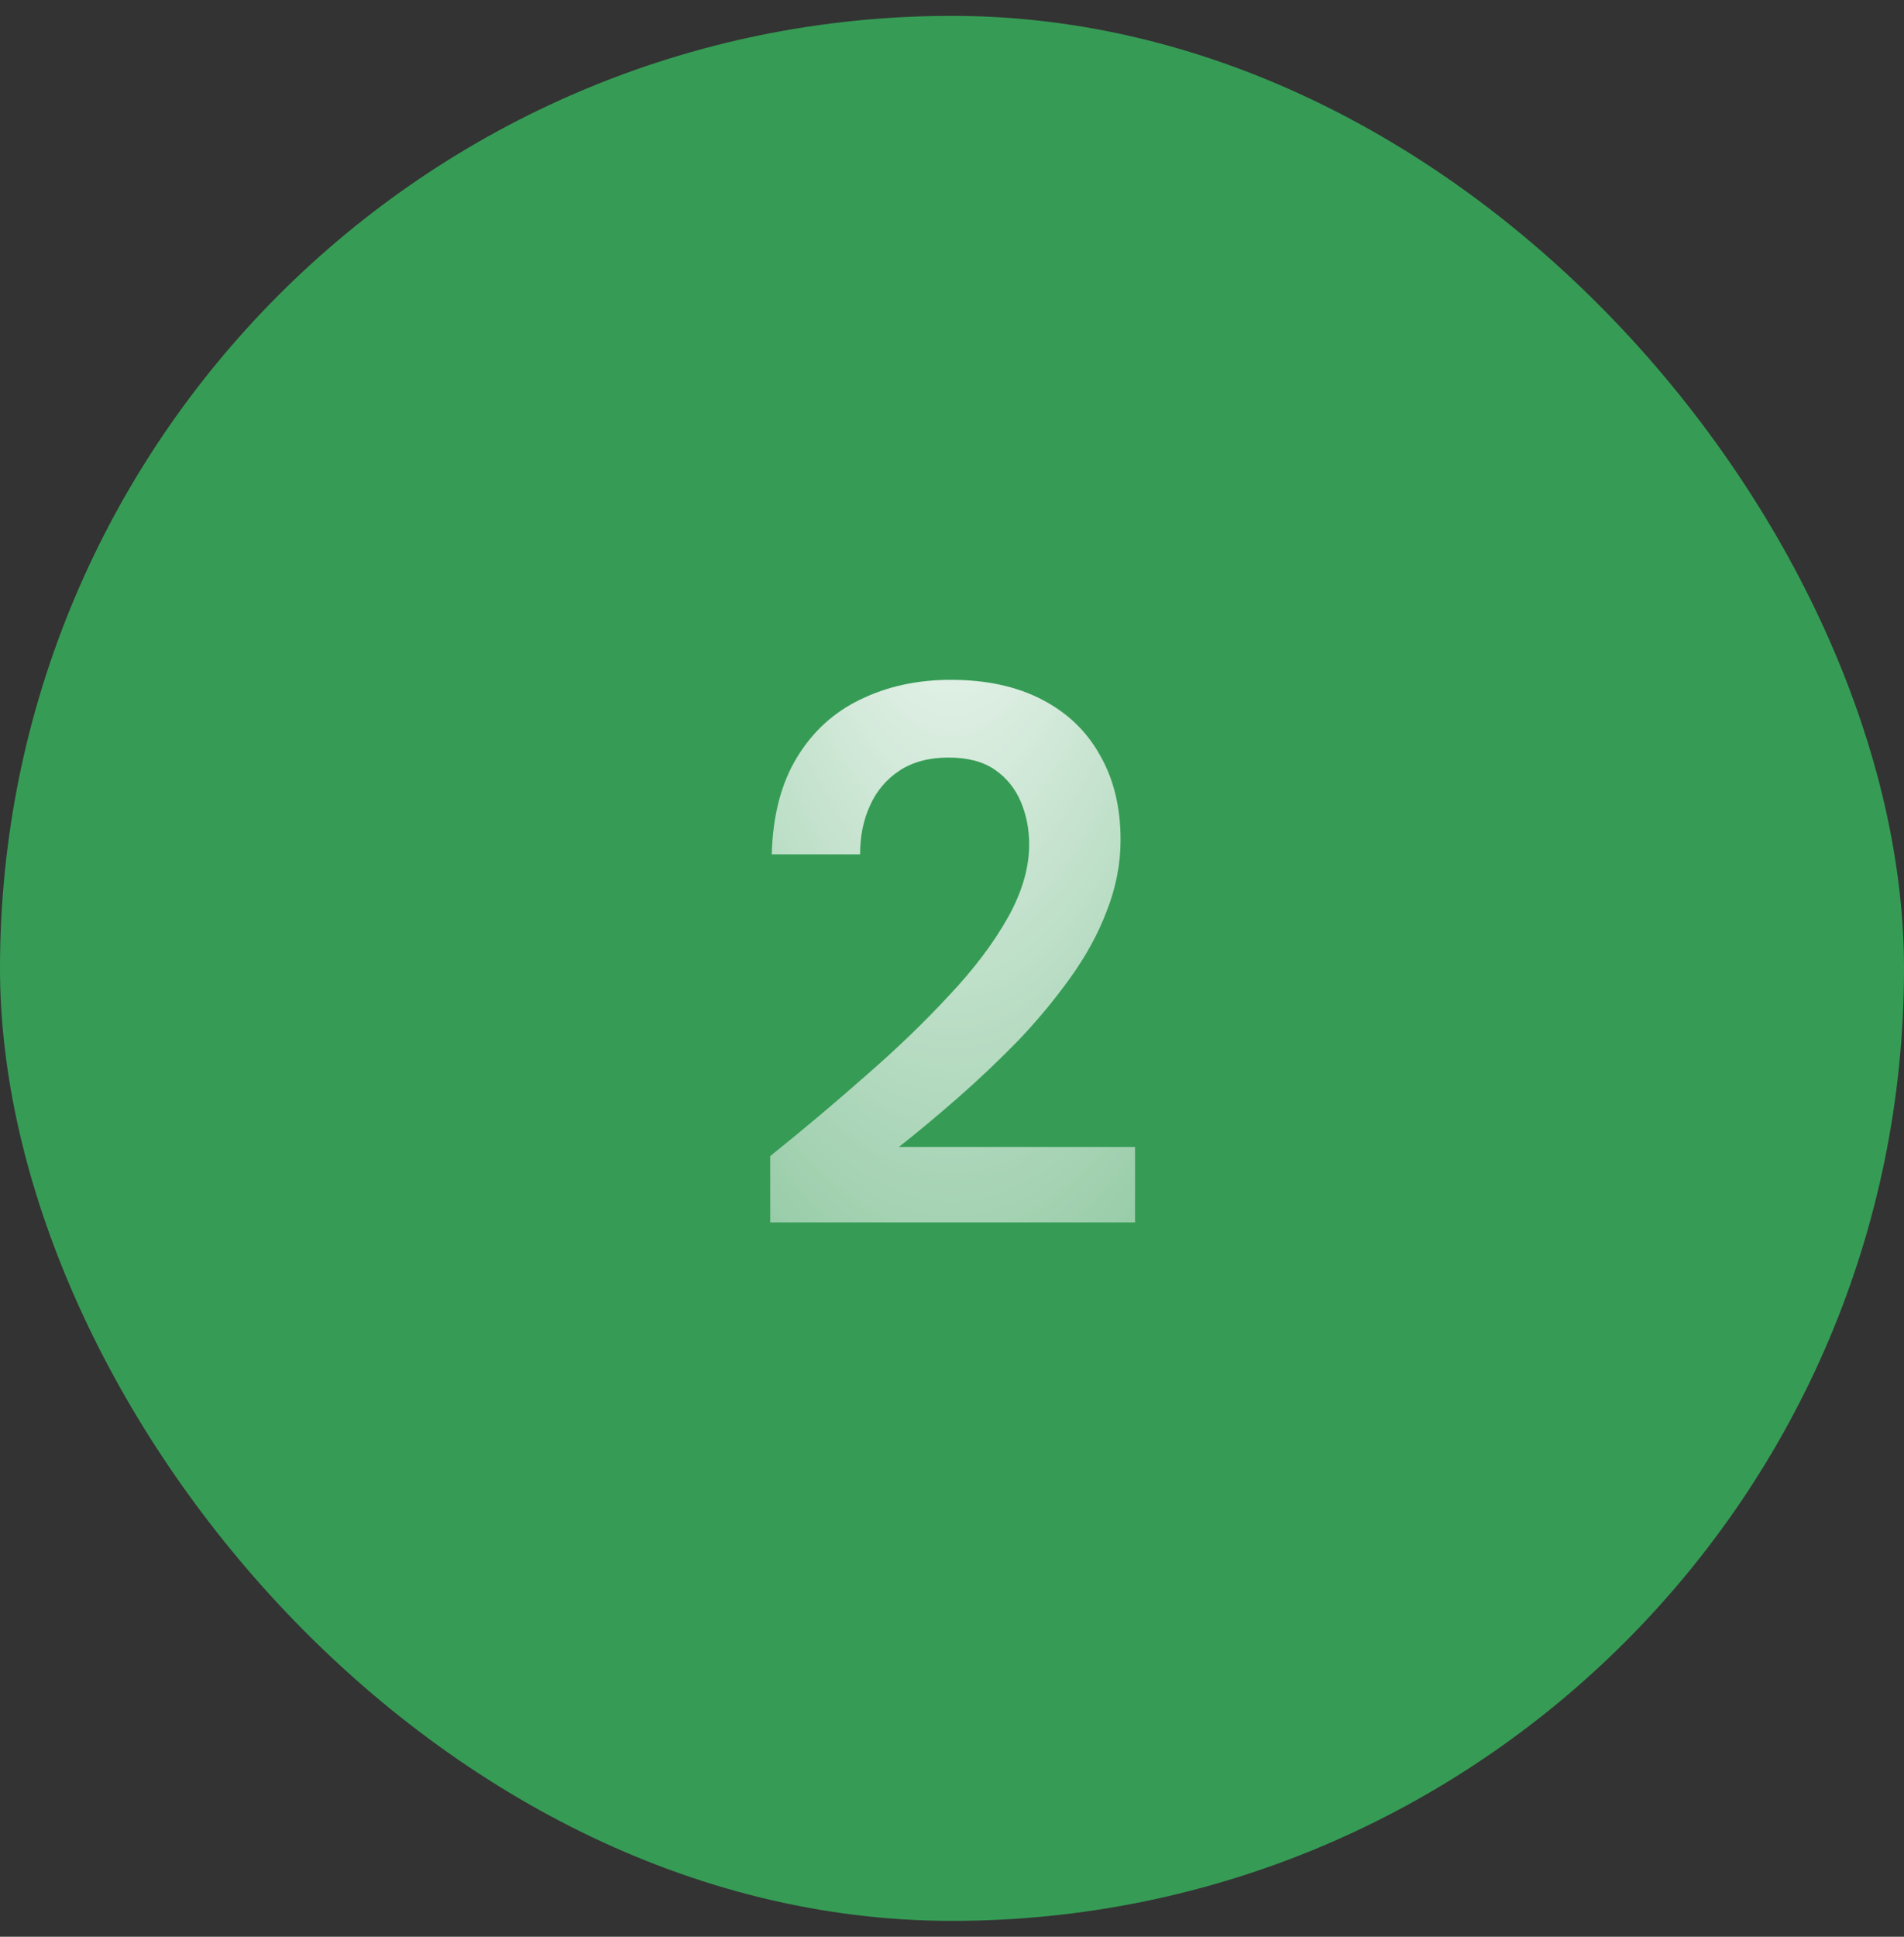
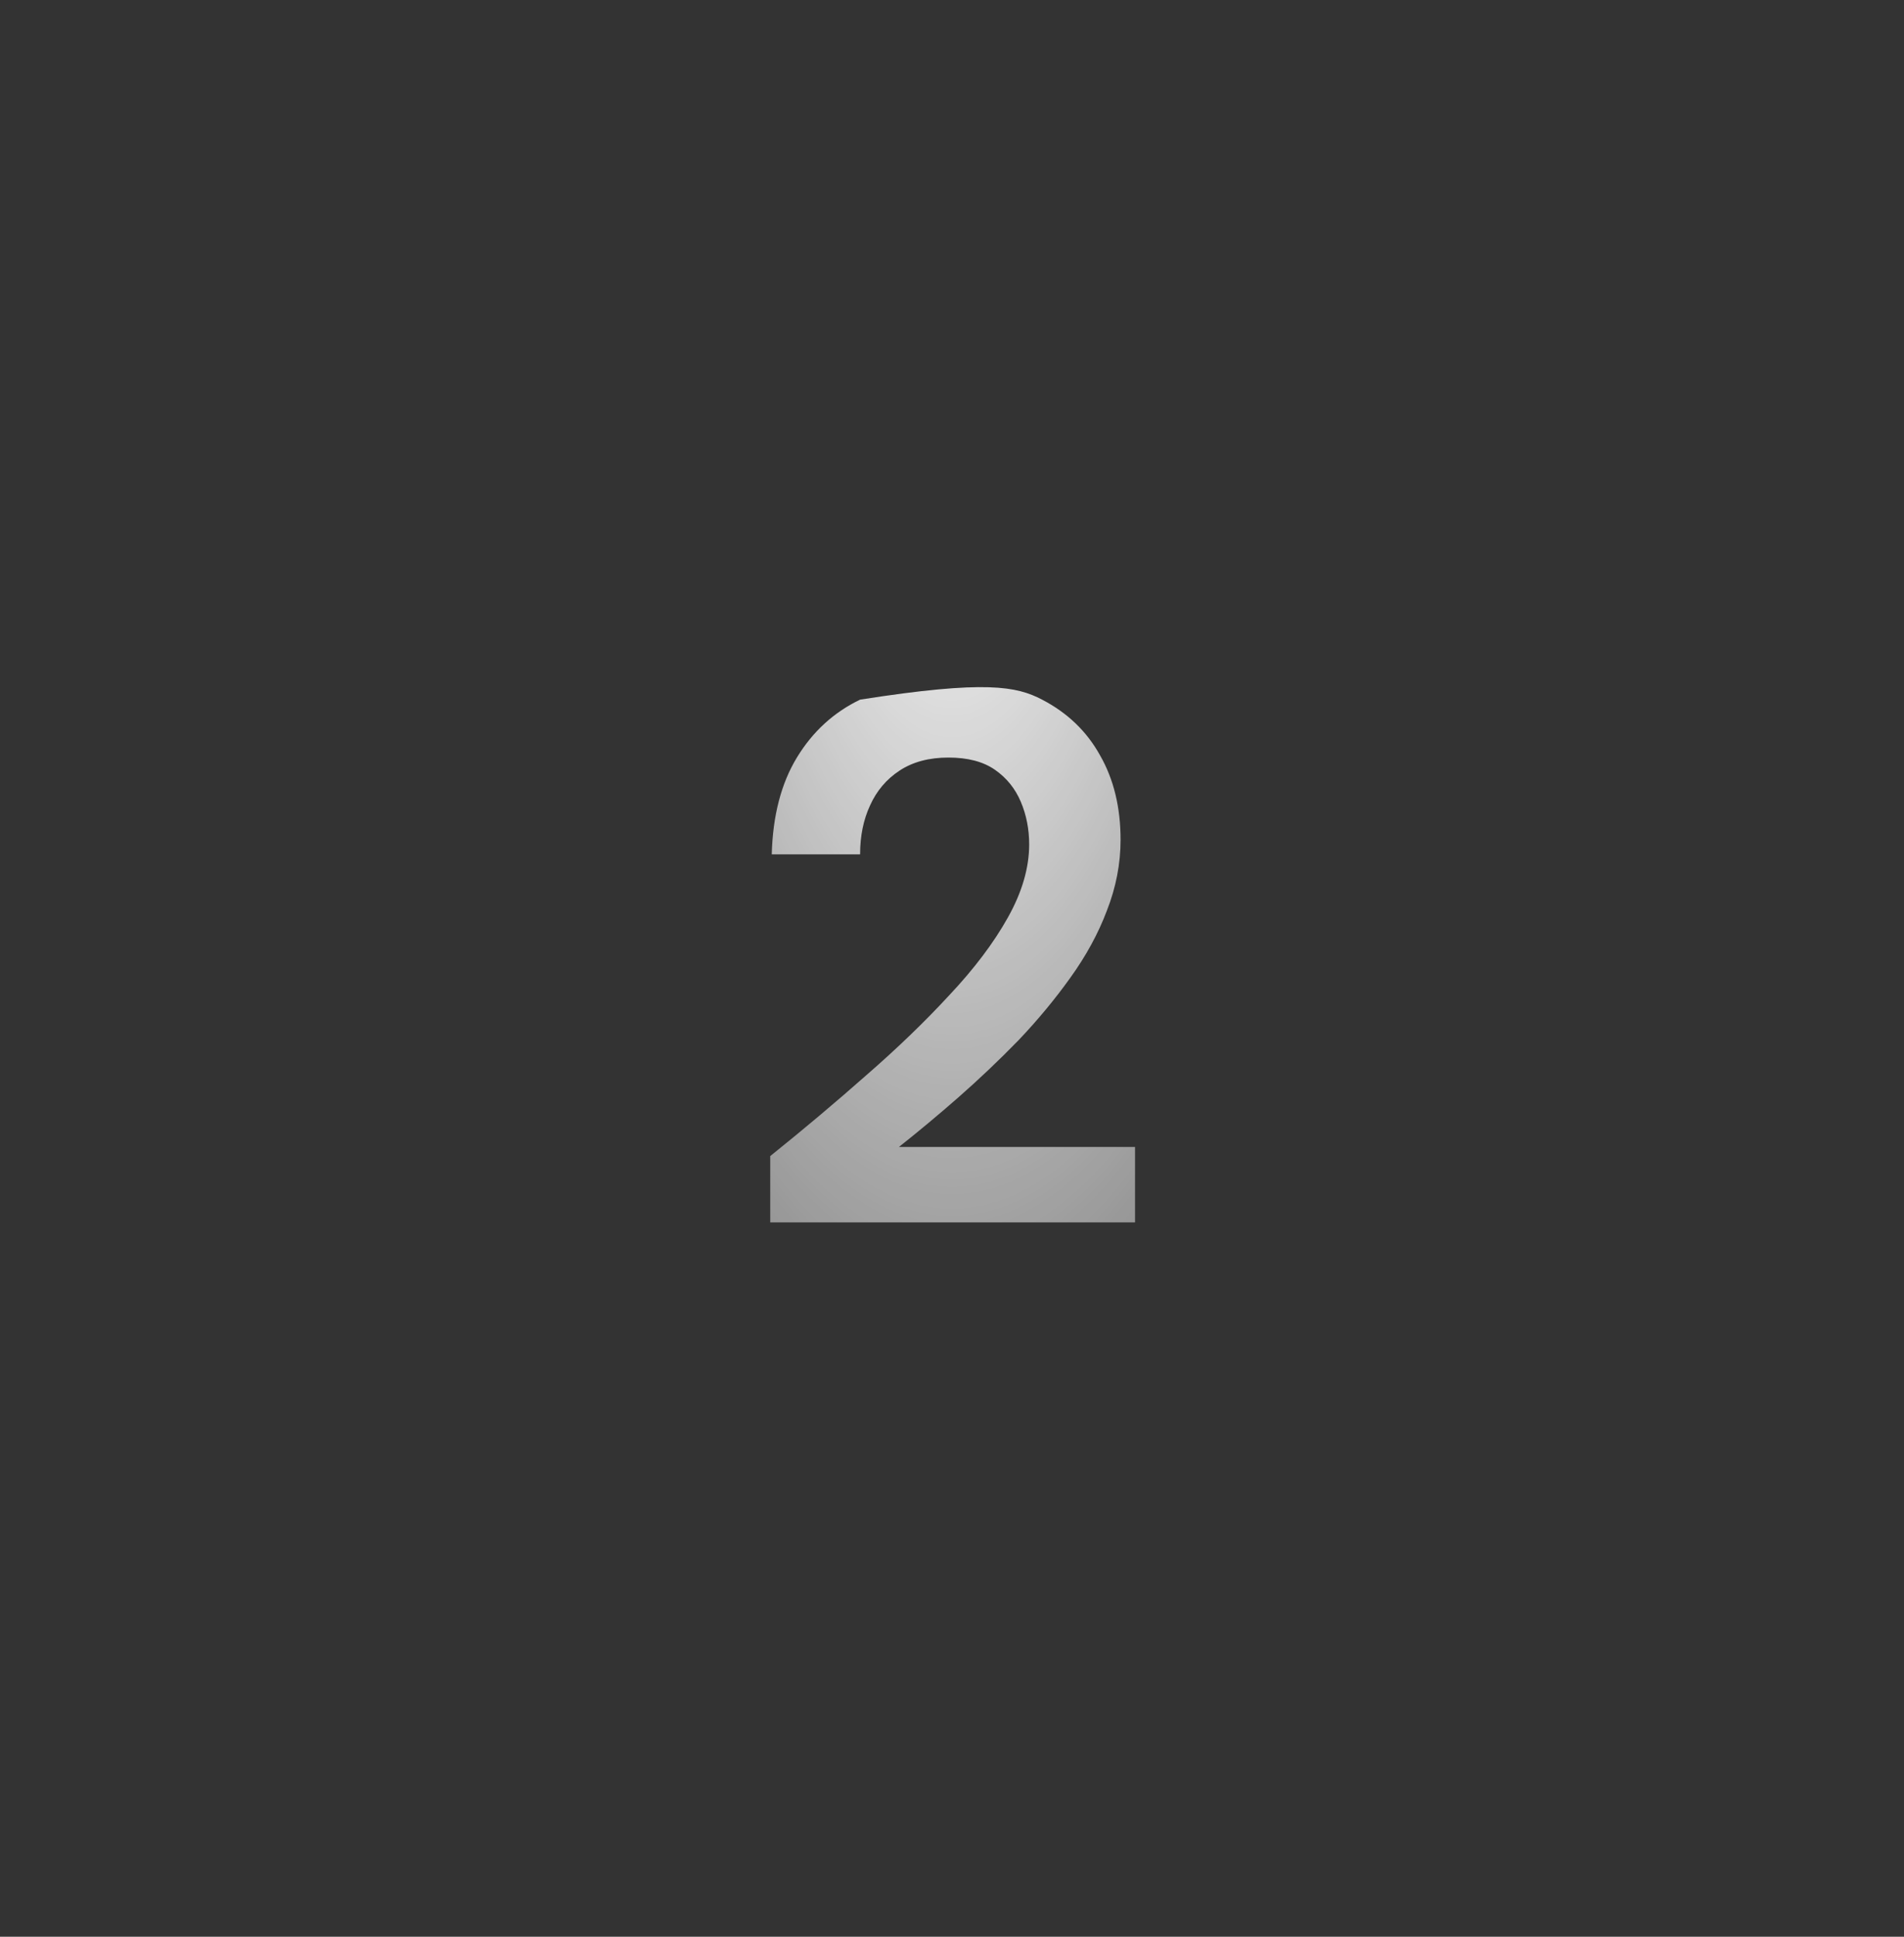
<svg xmlns="http://www.w3.org/2000/svg" width="60" height="61" viewBox="0 0 60 61" fill="none">
  <rect x="0" y="0" width="60" height="61" fill="#333333" stroke="none" />
-   <rect y="0.5" width="60" height="60" rx="30" fill="#369C55" />
-   <path d="M24.272 38.5V36.412C25.328 35.564 26.336 34.716 27.296 33.868C28.272 33.02 29.144 32.18 29.912 31.348C30.696 30.516 31.312 29.7 31.76 28.9C32.208 28.1 32.432 27.332 32.432 26.596C32.432 26.116 32.344 25.668 32.168 25.252C31.992 24.836 31.72 24.5 31.352 24.244C30.984 23.988 30.496 23.86 29.888 23.86C29.28 23.86 28.768 23.996 28.352 24.268C27.936 24.54 27.624 24.908 27.416 25.372C27.208 25.82 27.104 26.332 27.104 26.908H24.32C24.352 25.692 24.616 24.676 25.112 23.86C25.608 23.044 26.272 22.436 27.104 22.036C27.952 21.62 28.904 21.412 29.96 21.412C31.08 21.412 32.04 21.62 32.84 22.036C33.64 22.452 34.248 23.036 34.664 23.788C35.096 24.54 35.312 25.428 35.312 26.452C35.312 27.204 35.168 27.948 34.88 28.684C34.608 29.404 34.224 30.108 33.728 30.796C33.248 31.468 32.704 32.124 32.096 32.764C31.488 33.388 30.856 33.988 30.2 34.564C29.56 35.124 28.936 35.644 28.328 36.124H35.768V38.5H24.272Z" fill="url(#paint0_radial_42_563)" />
+   <path d="M24.272 38.5V36.412C25.328 35.564 26.336 34.716 27.296 33.868C28.272 33.02 29.144 32.18 29.912 31.348C30.696 30.516 31.312 29.7 31.76 28.9C32.208 28.1 32.432 27.332 32.432 26.596C32.432 26.116 32.344 25.668 32.168 25.252C31.992 24.836 31.72 24.5 31.352 24.244C30.984 23.988 30.496 23.86 29.888 23.86C29.28 23.86 28.768 23.996 28.352 24.268C27.936 24.54 27.624 24.908 27.416 25.372C27.208 25.82 27.104 26.332 27.104 26.908H24.32C24.352 25.692 24.616 24.676 25.112 23.86C25.608 23.044 26.272 22.436 27.104 22.036C31.08 21.412 32.04 21.62 32.84 22.036C33.64 22.452 34.248 23.036 34.664 23.788C35.096 24.54 35.312 25.428 35.312 26.452C35.312 27.204 35.168 27.948 34.88 28.684C34.608 29.404 34.224 30.108 33.728 30.796C33.248 31.468 32.704 32.124 32.096 32.764C31.488 33.388 30.856 33.988 30.2 34.564C29.56 35.124 28.936 35.644 28.328 36.124H35.768V38.5H24.272Z" fill="url(#paint0_radial_42_563)" />
  <defs>
    <radialGradient id="paint0_radial_42_563" cx="0" cy="0" r="1" gradientUnits="userSpaceOnUse" gradientTransform="translate(30 11.881) rotate(90) scale(59.095 24.333)">
      <stop stop-color="white" />
      <stop offset="1" stop-color="white" stop-opacity="0" />
    </radialGradient>
  </defs>
</svg>